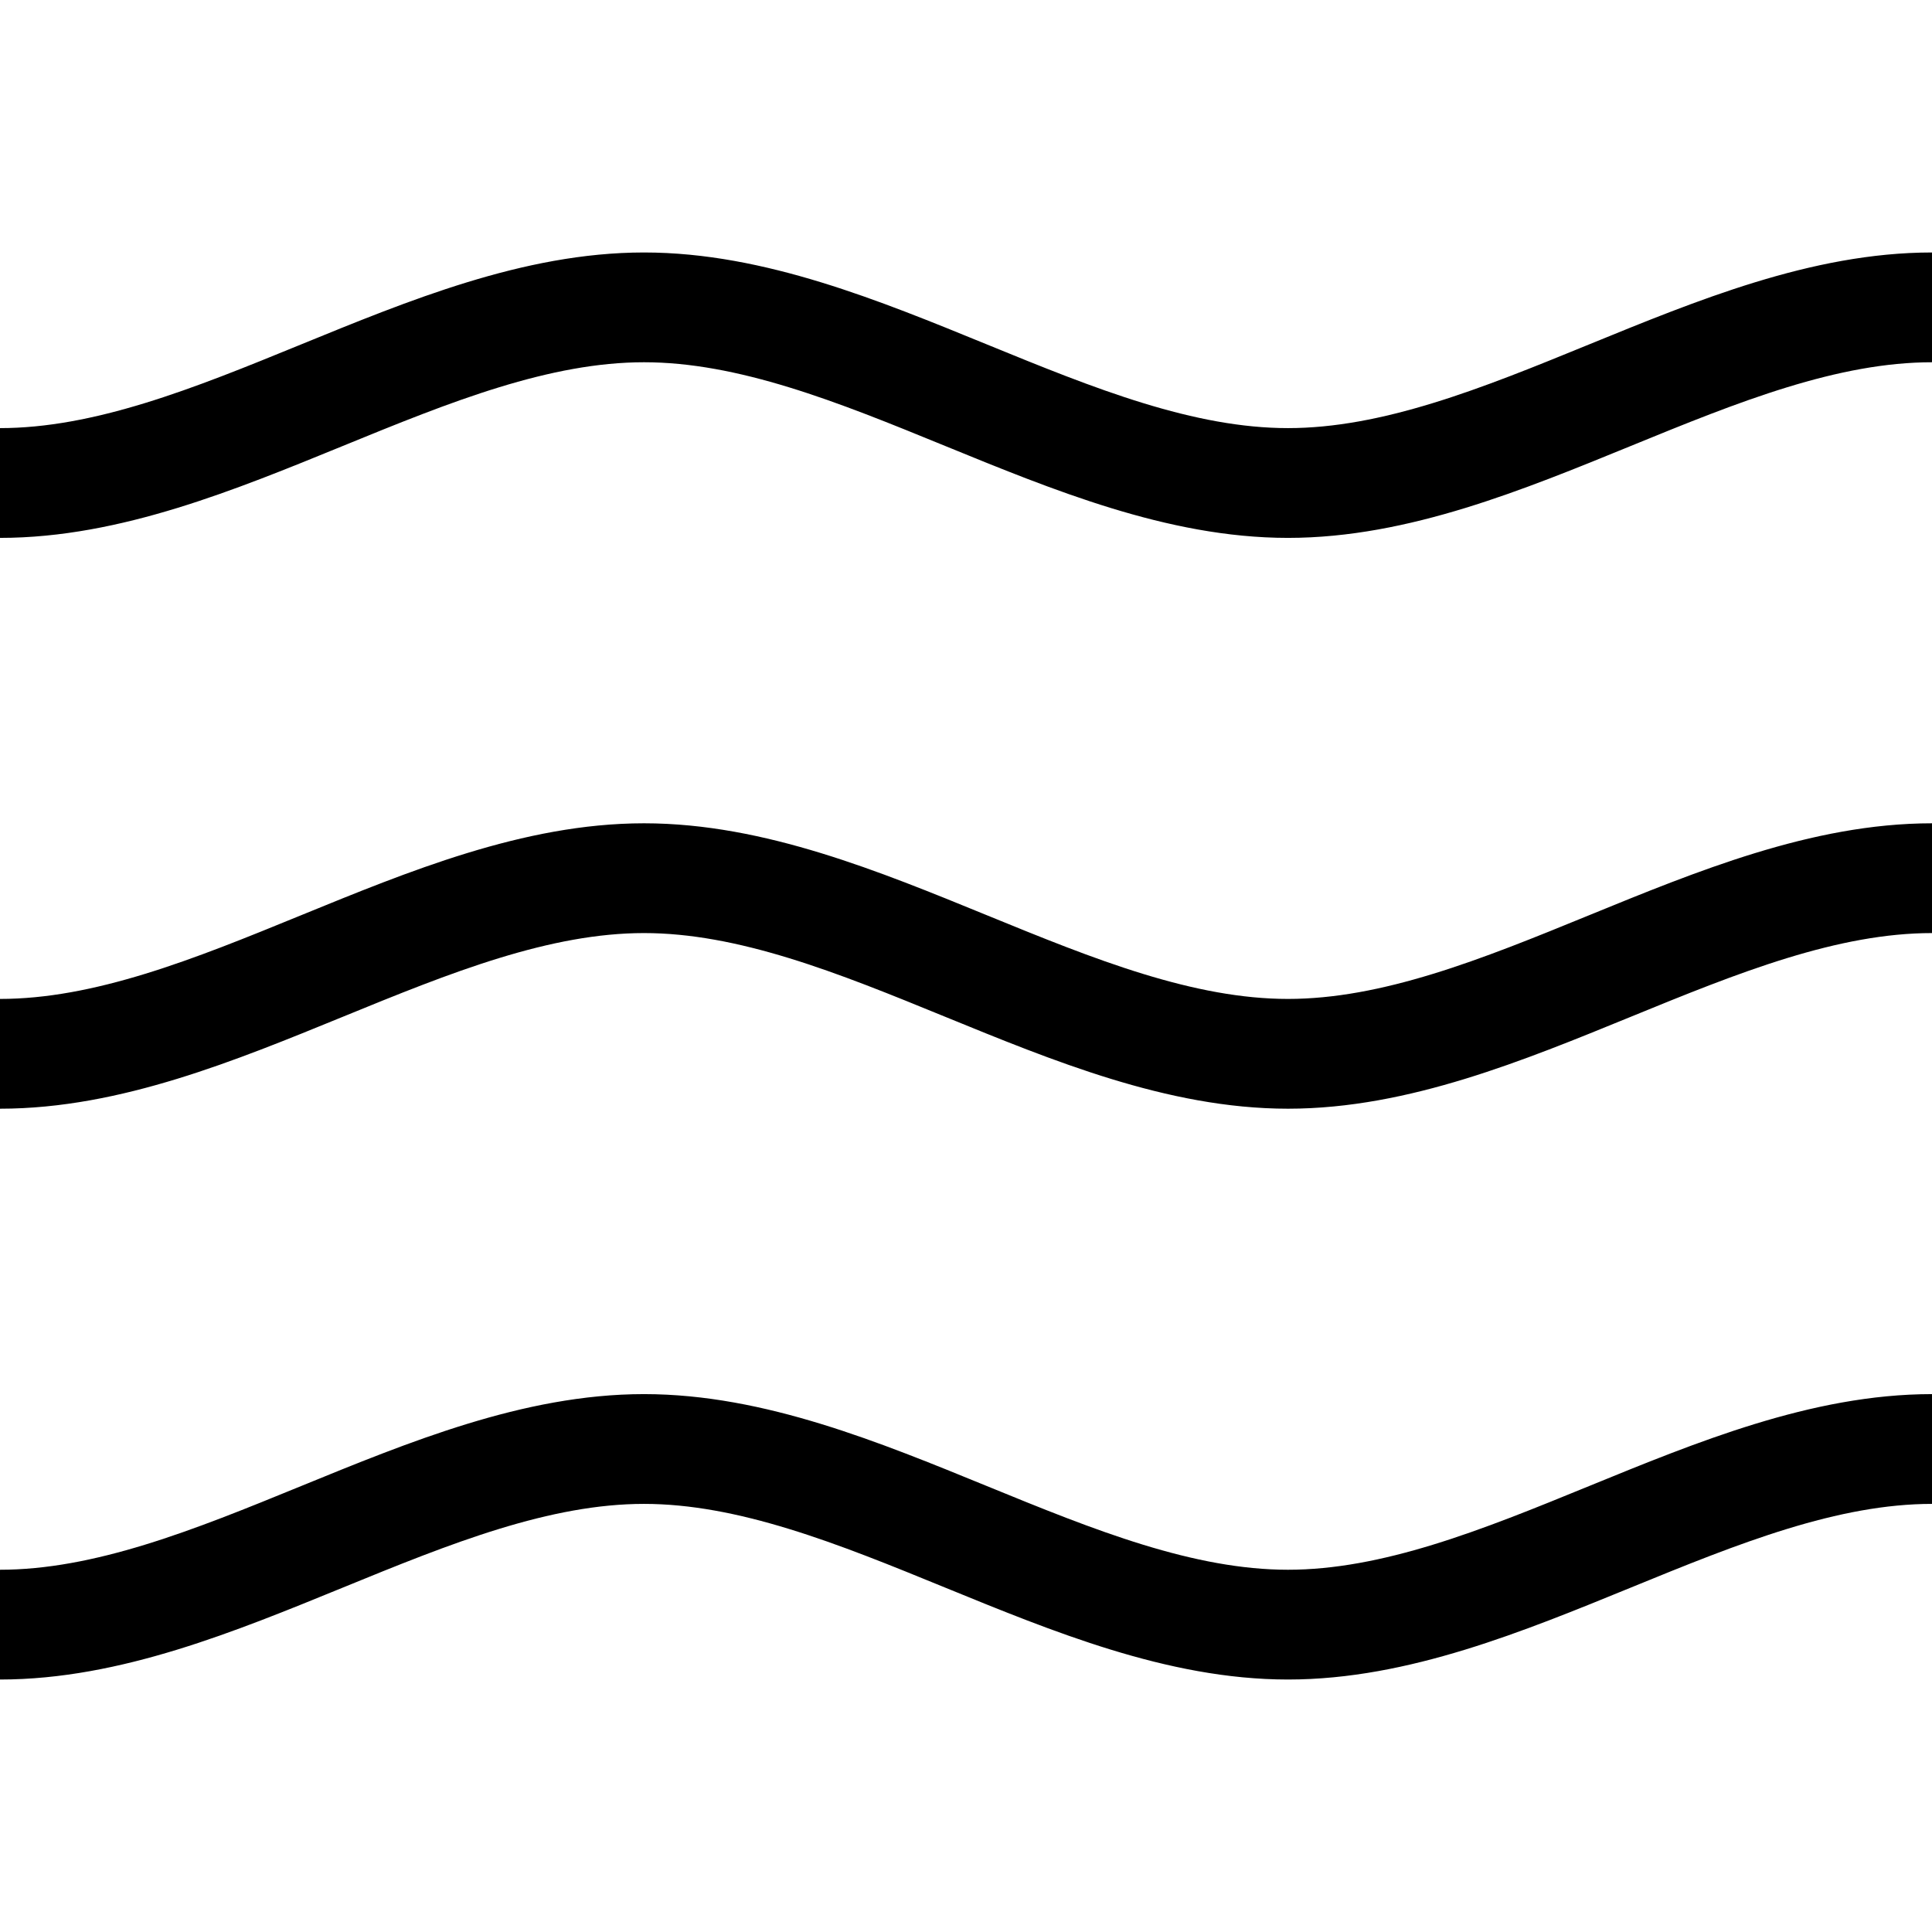
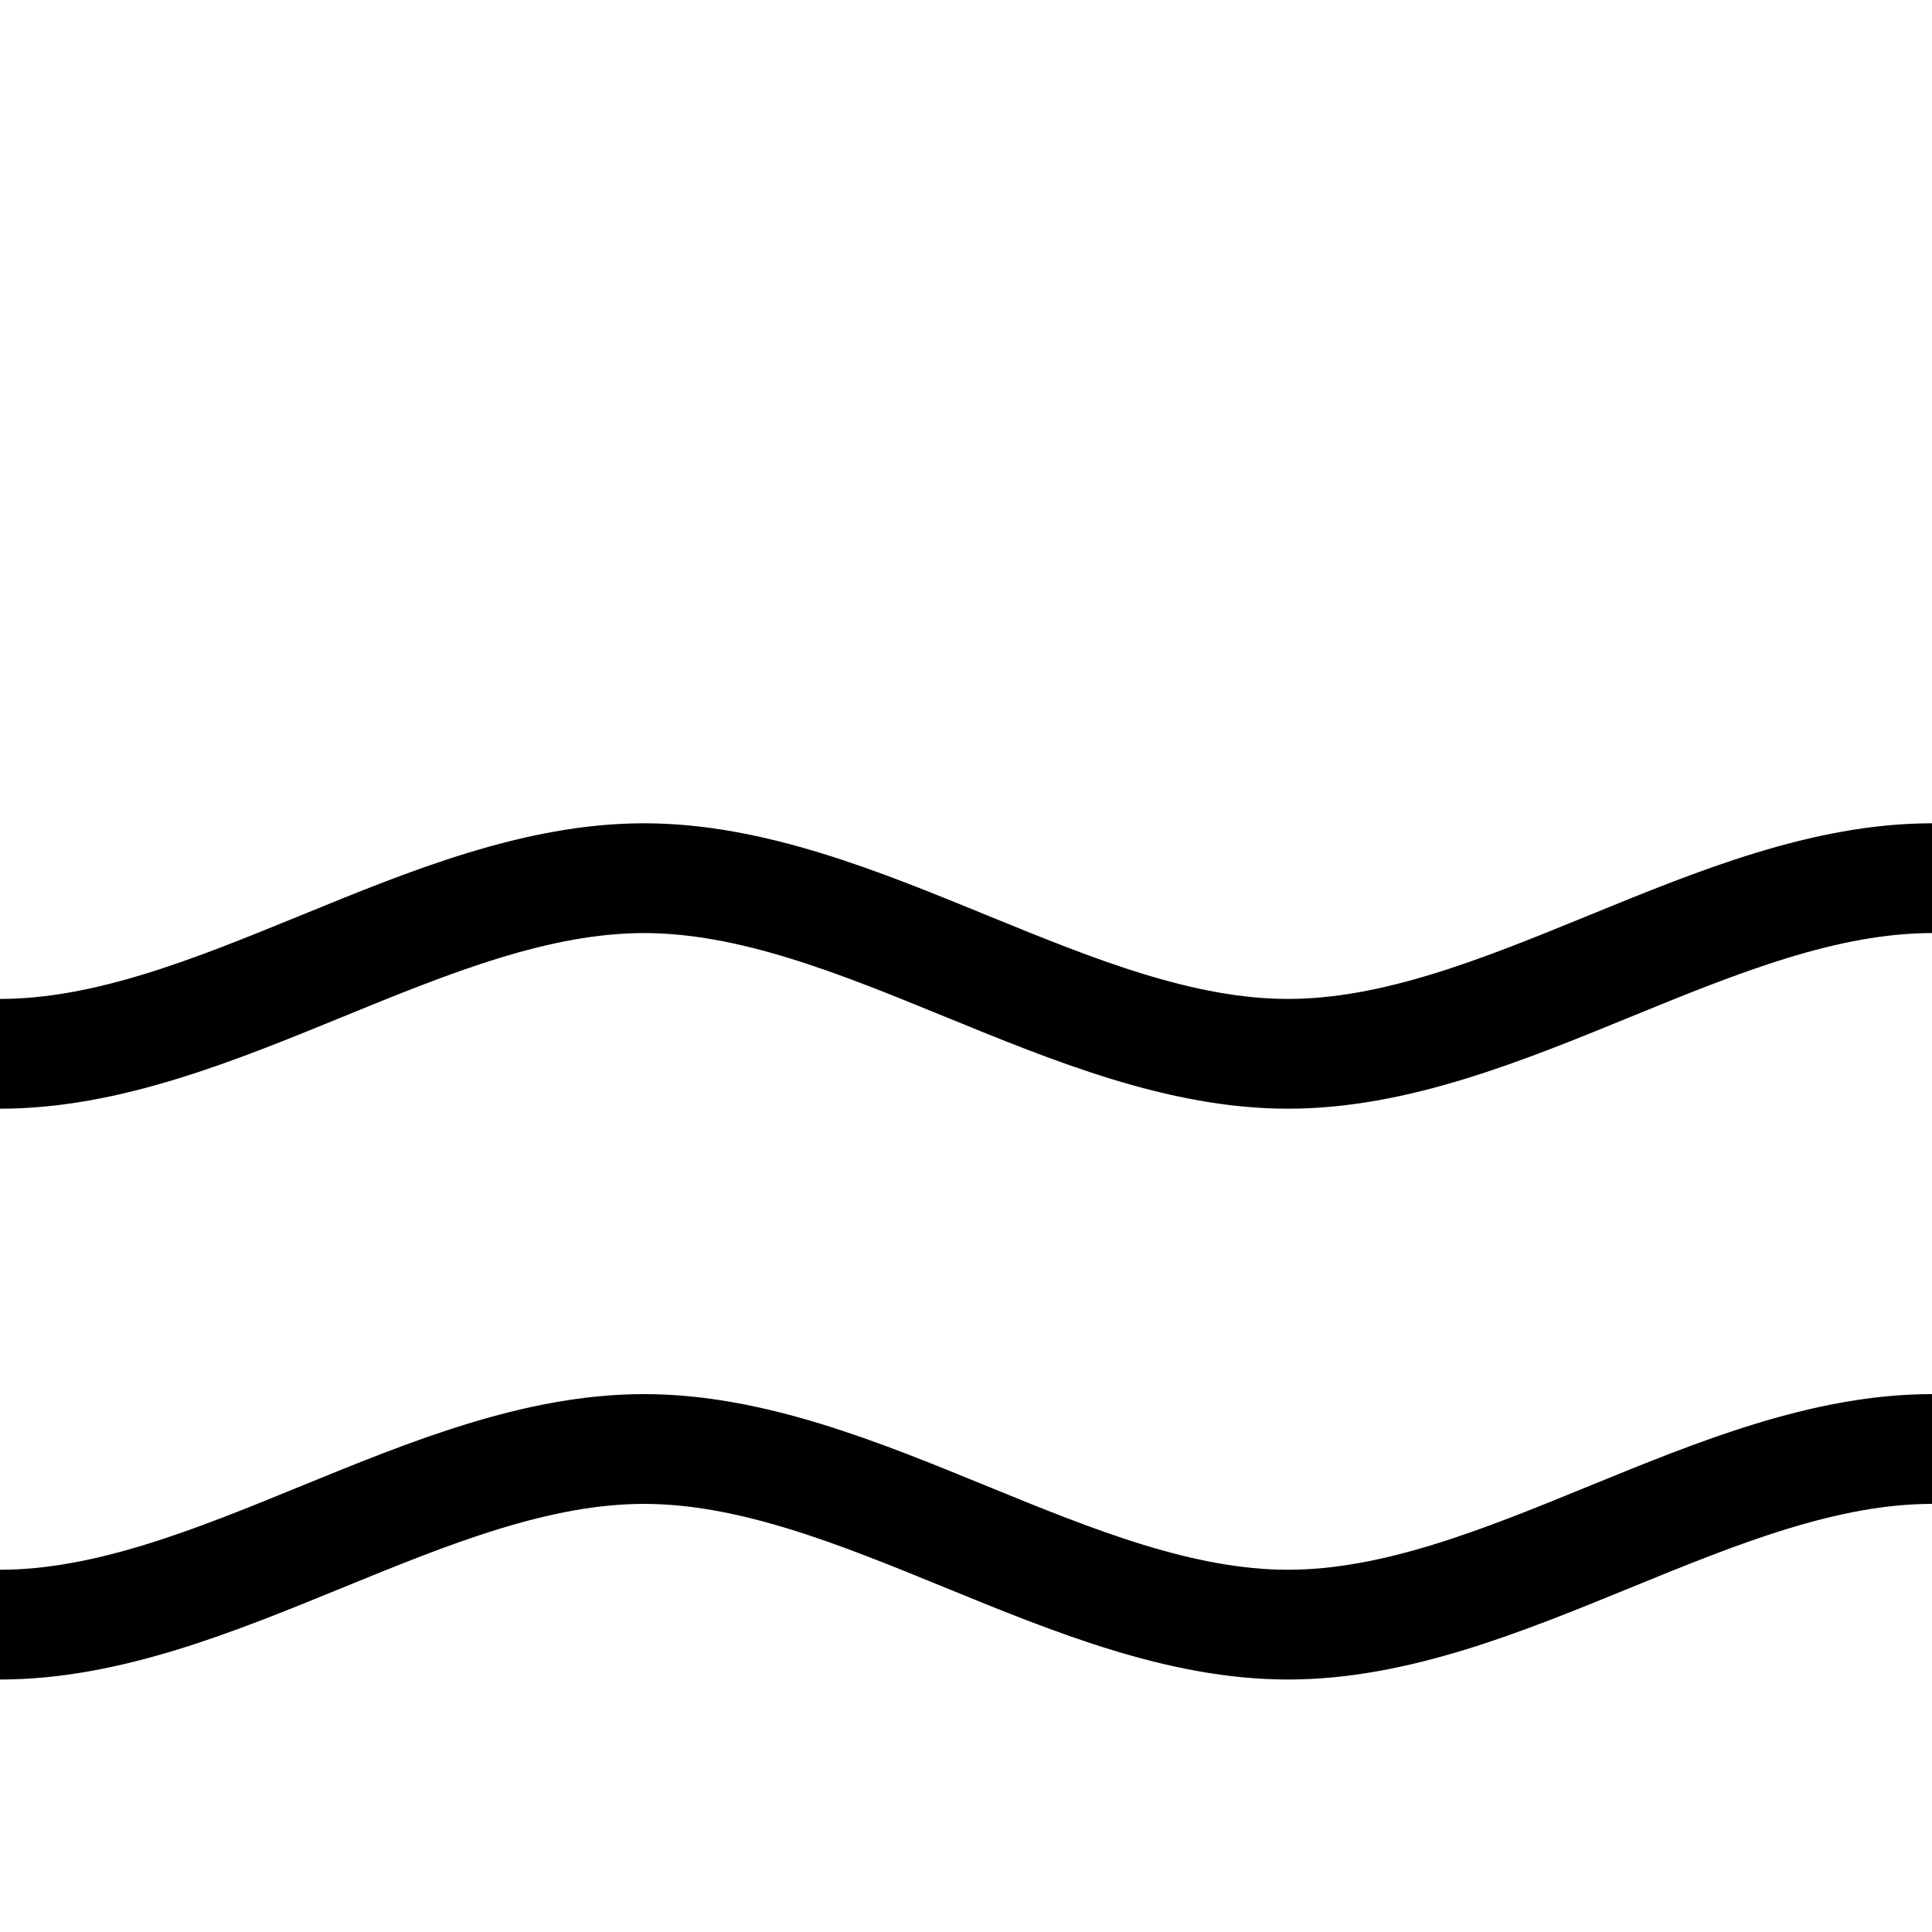
<svg xmlns="http://www.w3.org/2000/svg" width="44" height="44" viewBox="0 0 44 44" fill="none">
  <g clip-path="url(#clip0_1038_1108)">
-     <path d="M0 11C4.889 11 9.778 7 14.667 7C19.556 7 24.444 11 29.333 11C34.222 11 39.111 7 44 7" stroke="black" stroke-width="2.5" stroke-linecap="round" stroke-linejoin="round" />
    <path d="M0 24C4.889 24 9.778 20 14.667 20C19.556 20 24.444 24 29.333 24C34.222 24 39.111 20 44 20" stroke="black" stroke-width="2.5" stroke-linecap="round" stroke-linejoin="round" />
    <path d="M0 37C4.889 37 9.778 33 14.667 33C19.556 33 24.444 37 29.333 37C34.222 37 39.111 33 44 33" stroke="black" stroke-width="2.5" stroke-linecap="round" stroke-linejoin="round" />
  </g>
  <defs>
    <clipPath id="clip0_1038_1108">
      <rect width="44" height="44" fill="white" />
    </clipPath>
  </defs>
</svg>